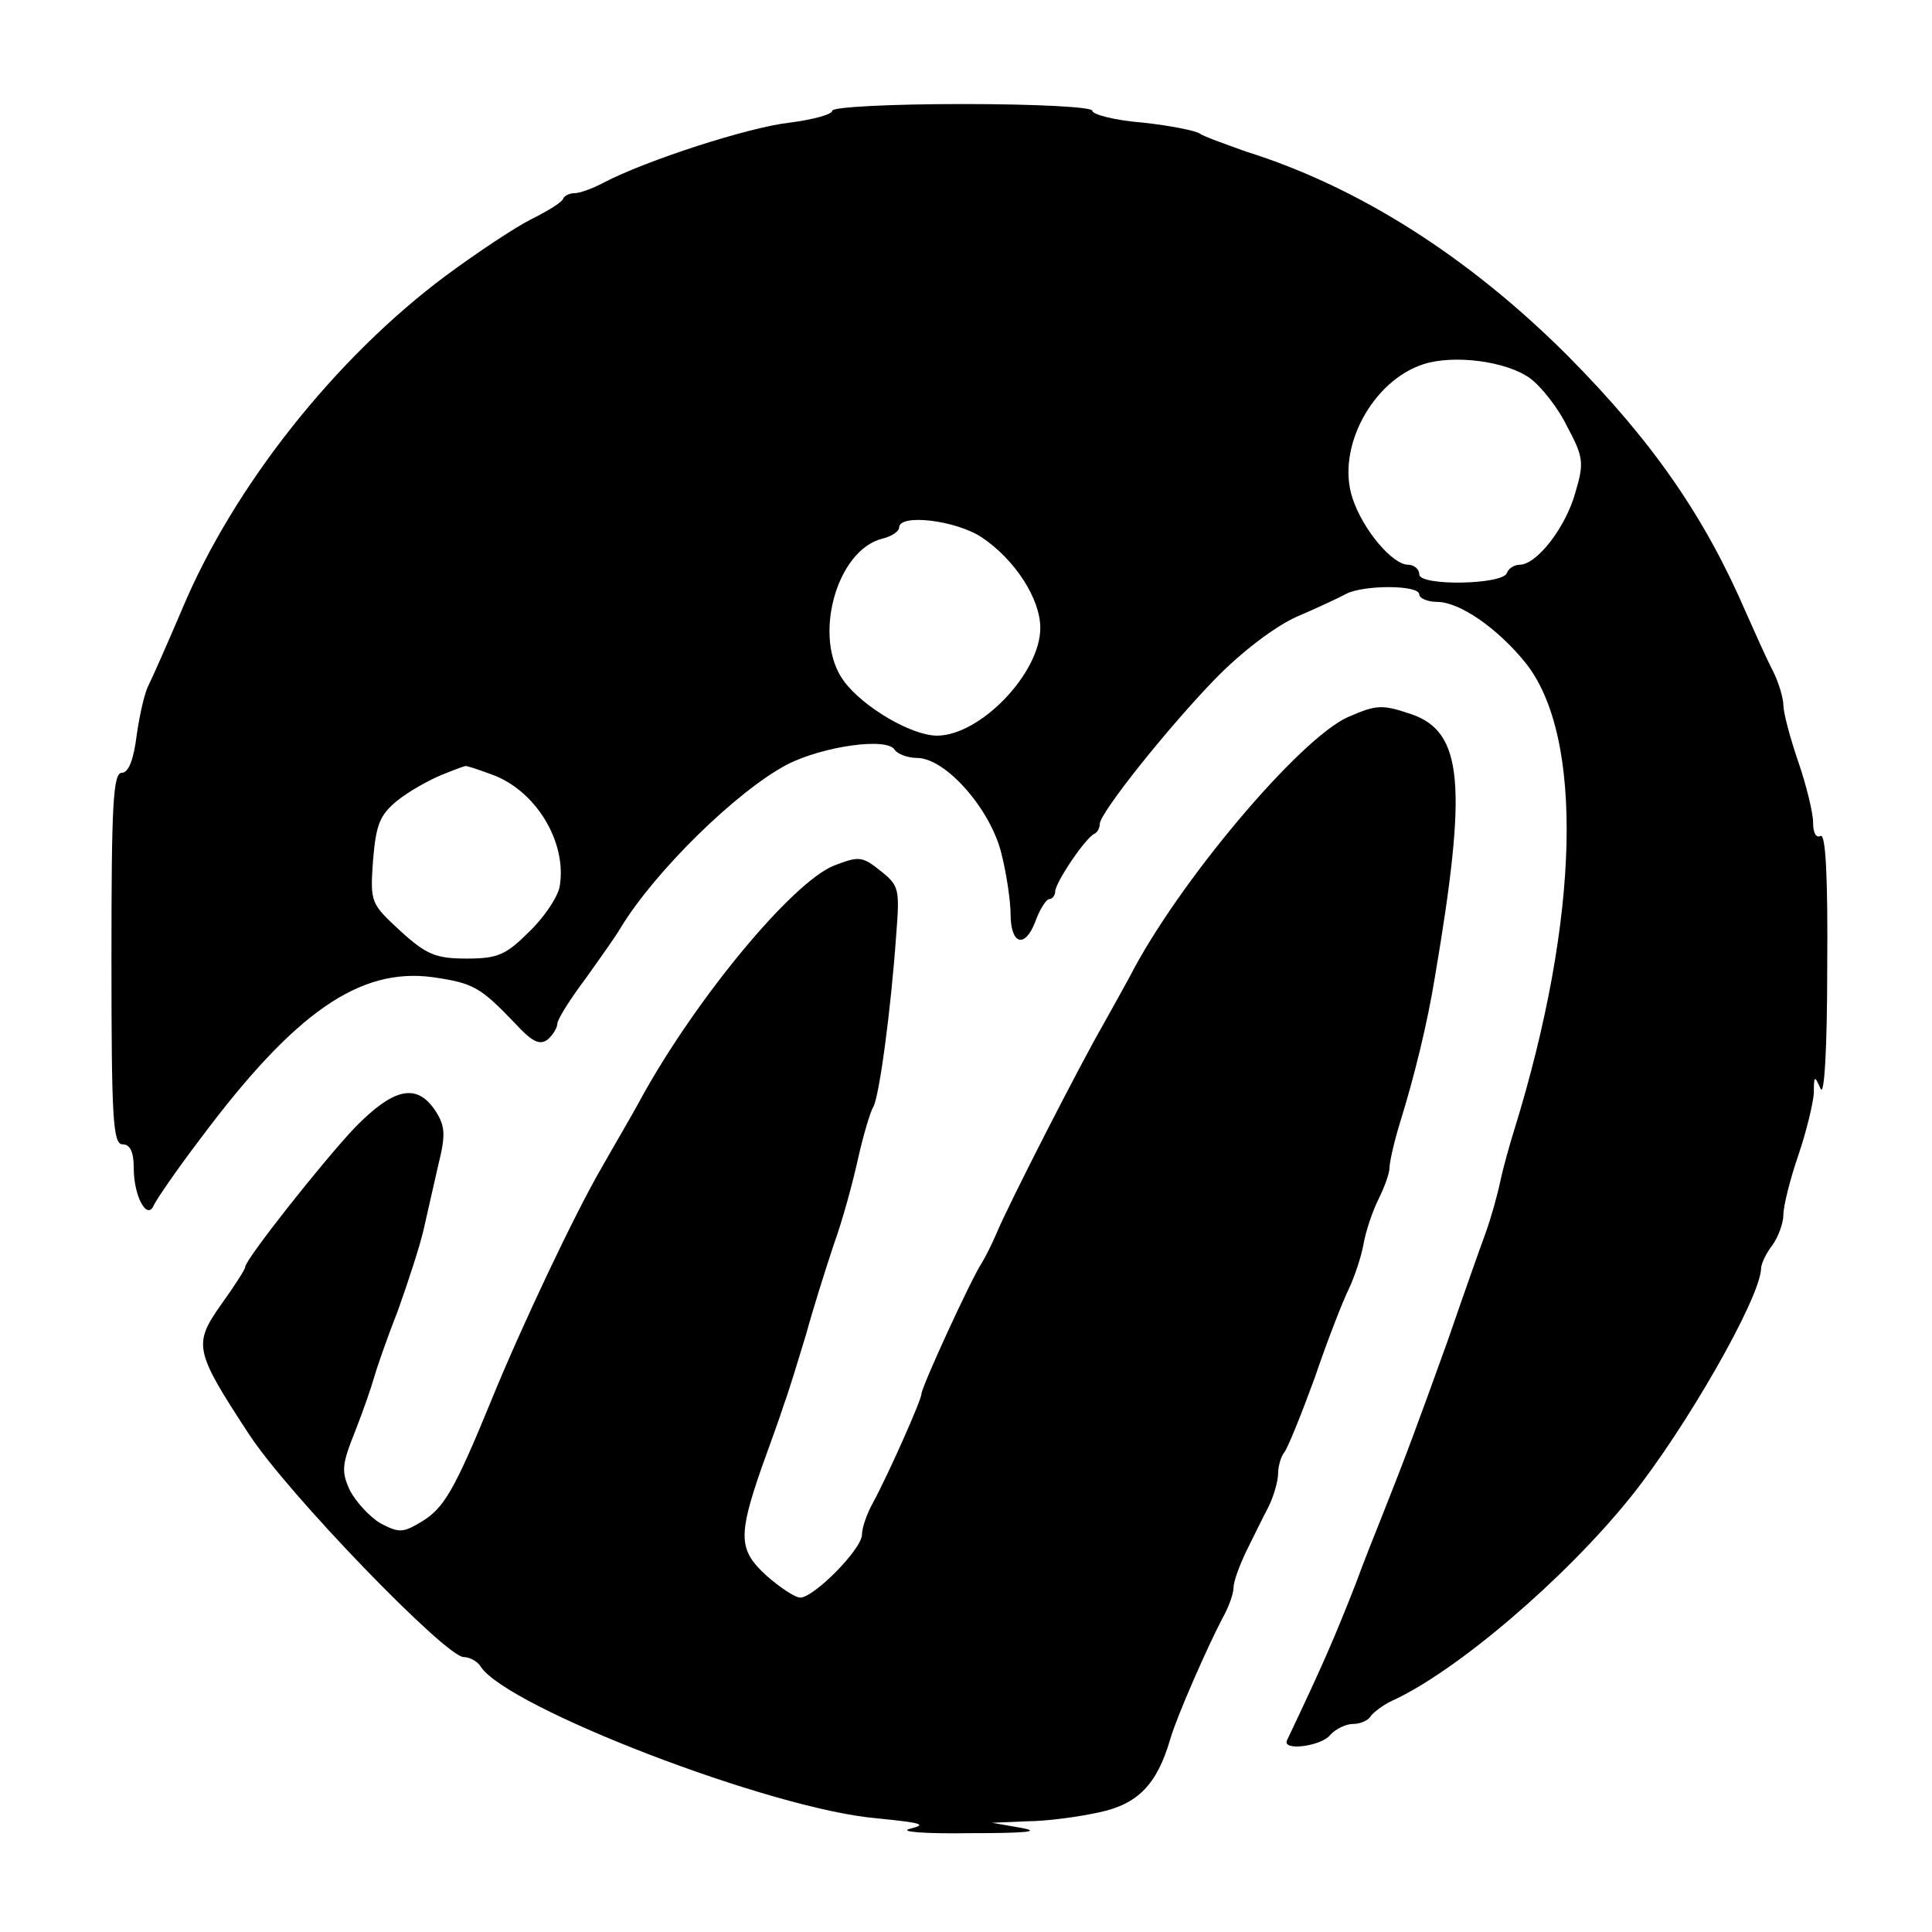
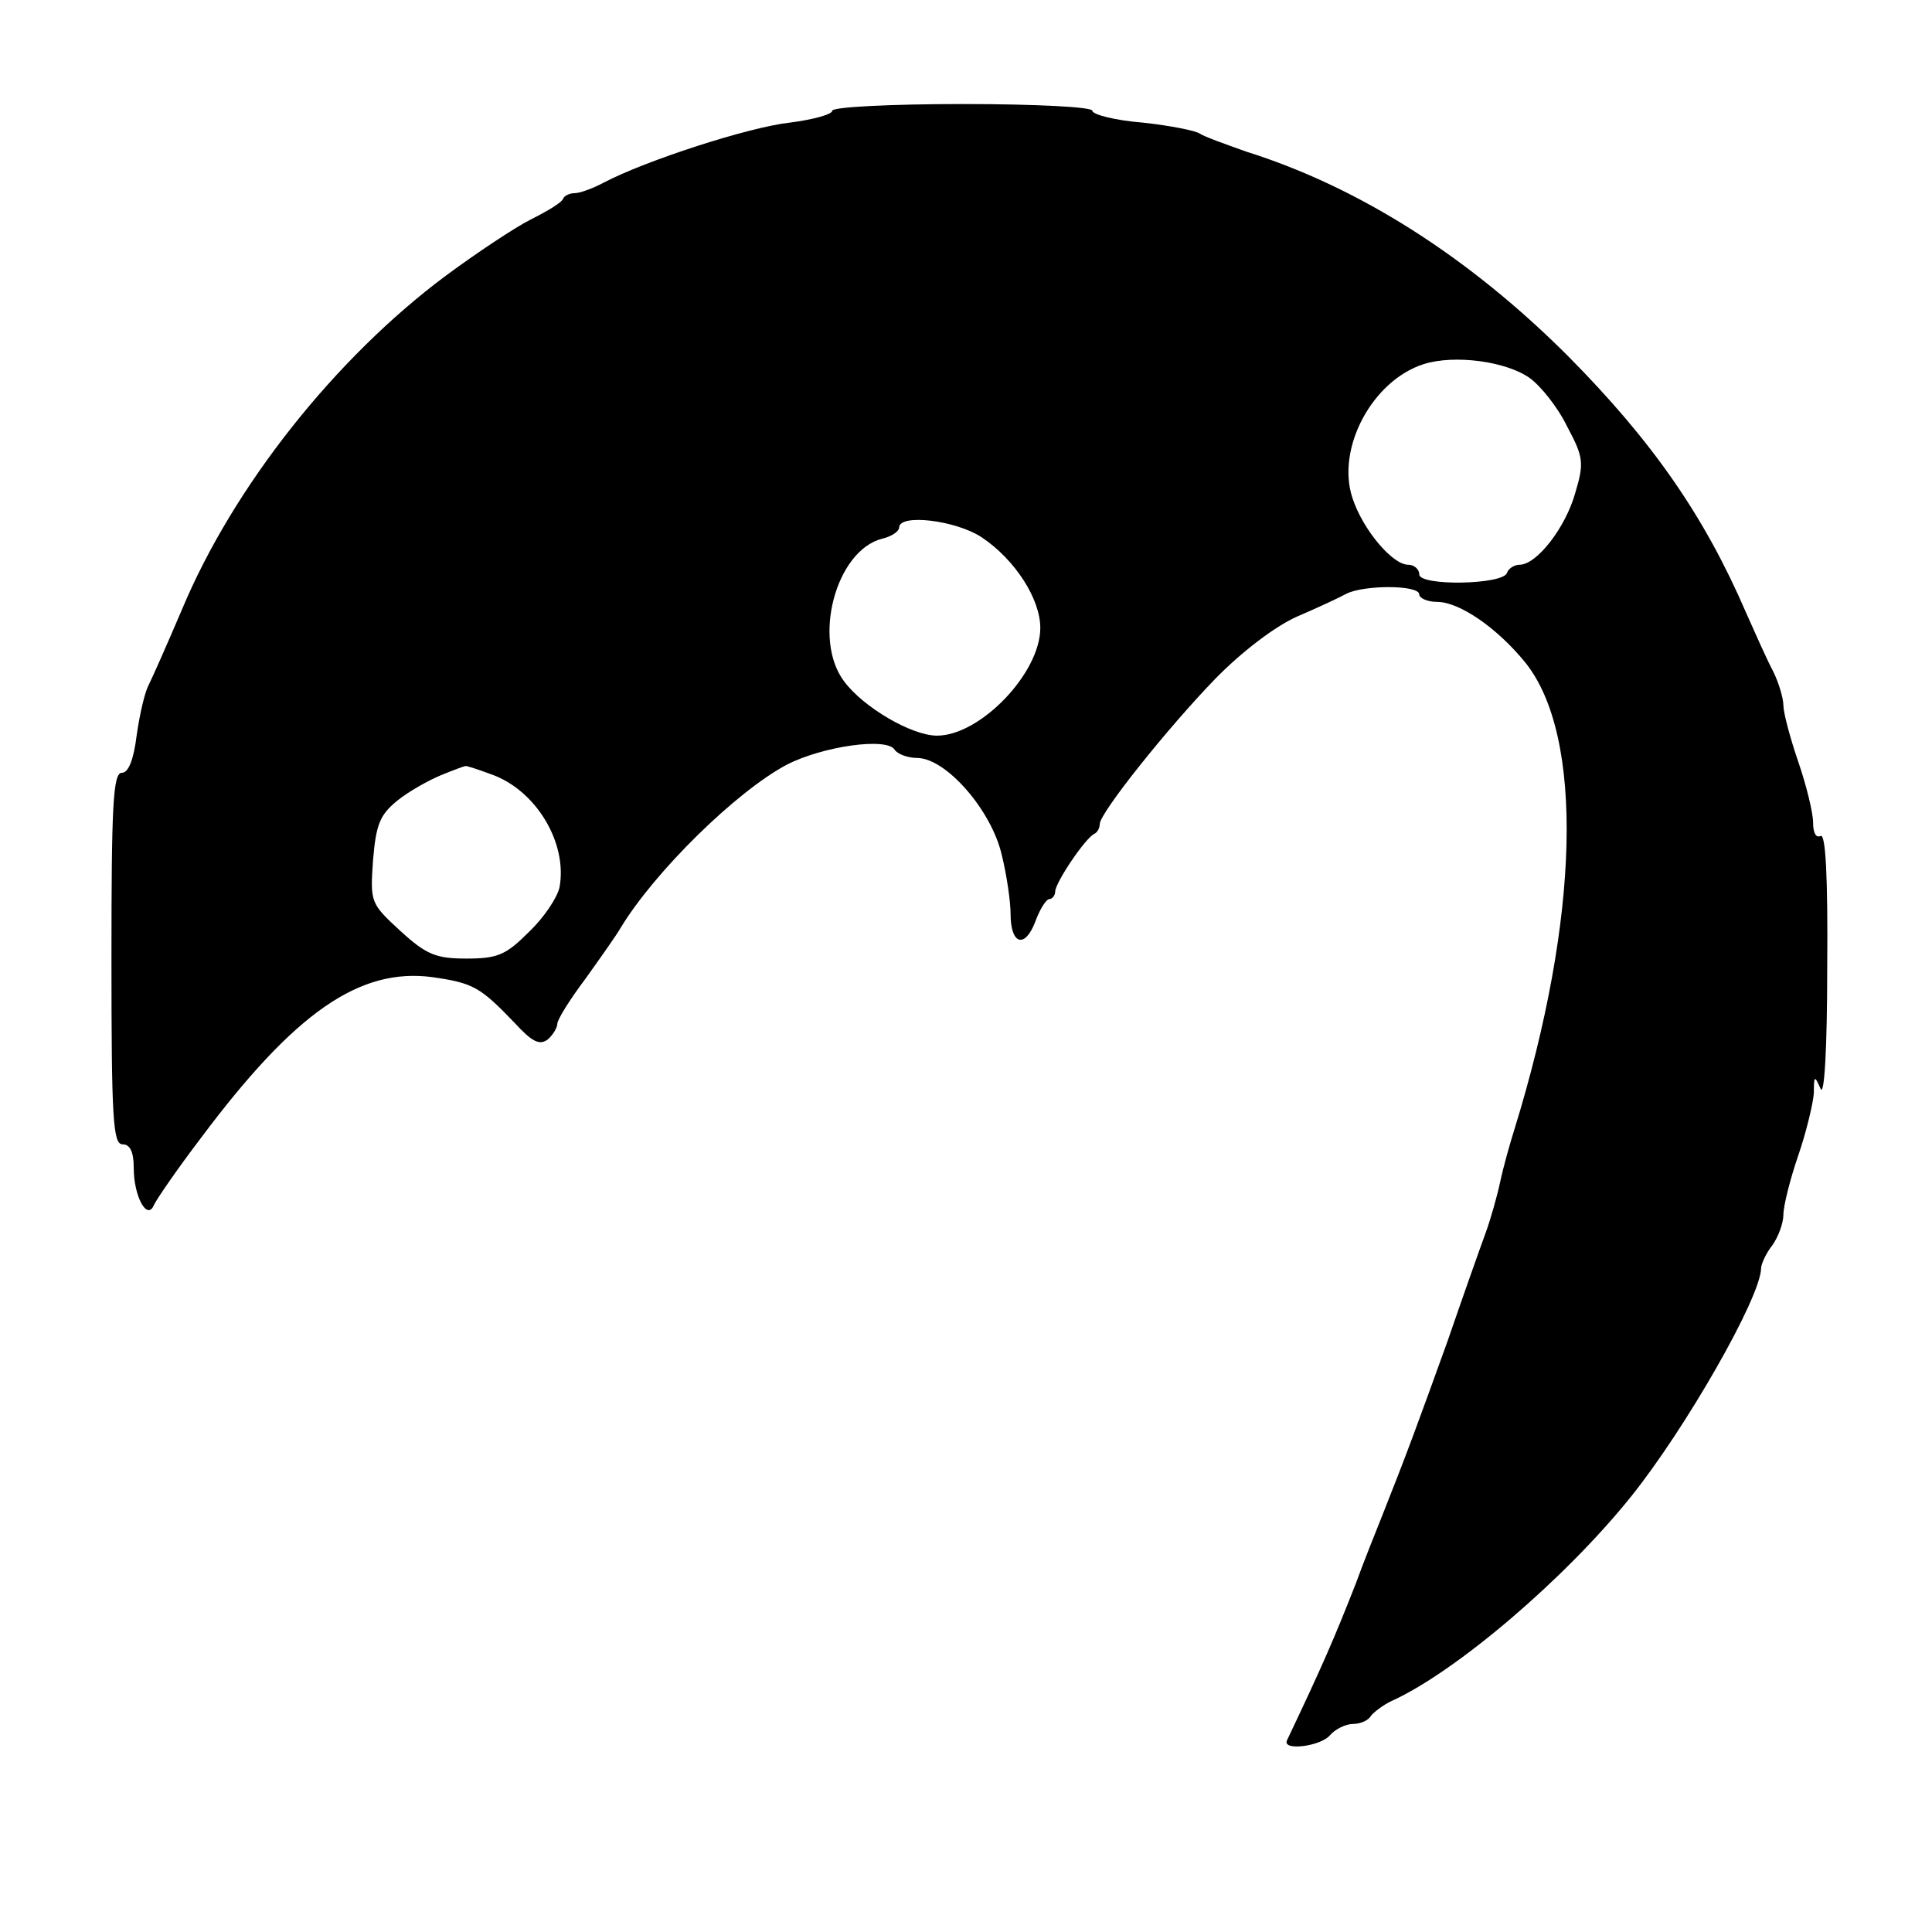
<svg xmlns="http://www.w3.org/2000/svg" version="1.0" width="260pt" height="260pt" viewBox="0 0 260 260" preserveAspectRatio="xMidYMid meet">
  <g transform="translate(0,260) scale(0.1,-0.1)" fill="#000000" stroke="none">
    <path d="M1120 2451 c0 -5 -26 -12 -57 -16 -55 -6 -194 -51 -251 -81 -15 -8 -32 -14 -39 -14 -6 0 -13 -3 -15 -7 -1 -5 -21 -17 -43 -28 -22 -11 -73 -45 -115 -76 -149 -111 -286 -284 -355 -449 -20 -47 -40 -92 -45 -102 -5 -9 -12 -39 -16 -67 -4 -33 -11 -51 -20 -51 -12 0 -14 -45 -14 -250 0 -216 2 -250 15 -250 10 0 15 -10 15 -32 0 -38 18 -71 27 -50 3 7 31 48 63 90 127 170 214 230 312 217 55 -8 64 -13 111 -62 23 -25 33 -30 44 -22 7 6 13 16 13 21 0 6 17 33 38 61 20 28 42 59 47 68 46 76 156 184 224 220 49 25 135 37 145 20 4 -6 18 -11 30 -11 39 0 100 -70 114 -130 7 -28 12 -64 12 -80 0 -41 19 -47 33 -11 6 17 15 31 19 31 4 0 8 5 8 10 0 12 41 73 53 78 4 2 7 8 7 13 0 15 92 130 155 195 36 37 81 71 110 84 28 12 58 26 67 31 24 12 98 12 98 -1 0 -5 11 -10 24 -10 30 0 81 -35 119 -82 79 -99 73 -343 -15 -628 -6 -19 -15 -51 -19 -70 -4 -19 -13 -51 -20 -70 -7 -19 -30 -84 -51 -145 -40 -111 -55 -152 -88 -235 -10 -25 -26 -65 -35 -90 -29 -74 -45 -111 -93 -212 -7 -15 46 -8 58 7 7 8 21 15 31 15 10 0 21 5 24 11 4 5 17 15 28 20 86 39 233 164 322 275 73 91 174 267 175 307 0 6 7 21 15 31 8 11 15 30 15 41 0 12 9 48 20 80 11 32 20 70 21 84 0 24 1 24 9 6 5 -12 9 52 9 163 1 120 -2 181 -9 177 -6 -3 -10 4 -10 18 0 13 -9 50 -20 82 -11 32 -20 66 -20 76 0 9 -6 30 -14 46 -8 15 -24 51 -36 78 -56 130 -126 231 -240 346 -132 132 -280 227 -433 275 -28 10 -56 20 -62 24 -5 4 -40 11 -77 15 -38 3 -68 11 -68 16 0 5 -75 9 -175 9 -96 0 -175 -4 -175 -9z m939 -360 c15 -11 38 -40 50 -65 22 -41 23 -49 11 -89 -13 -47 -52 -97 -75 -97 -7 0 -15 -5 -17 -11 -5 -16 -118 -18 -118 -2 0 7 -7 13 -15 13 -21 0 -61 47 -75 90 -22 67 27 158 96 180 41 13 111 4 143 -19z m-738 -214 c45 -30 79 -83 79 -122 0 -61 -81 -145 -139 -145 -34 0 -99 38 -125 73 -43 57 -11 176 51 192 13 3 23 10 23 15 0 19 76 10 111 -13z m-660 -319 c60 -21 103 -92 92 -152 -3 -14 -21 -41 -41 -60 -31 -31 -42 -36 -84 -36 -41 0 -54 5 -89 37 -40 37 -41 38 -37 95 4 48 9 61 32 80 16 13 43 28 60 35 17 7 31 12 32 12 1 1 16 -4 35 -11z" />
-     <path d="M1814 1635 c-65 -29 -229 -223 -294 -350 -6 -11 -22 -40 -36 -65 -29 -50 -127 -241 -143 -280 -6 -14 -15 -32 -20 -40 -15 -23 -81 -167 -81 -176 0 -8 -44 -107 -65 -146 -8 -14 -15 -34 -15 -43 0 -20 -65 -85 -83 -85 -7 0 -28 14 -46 30 -37 34 -38 53 -6 145 10 28 24 66 30 85 7 19 20 62 30 95 9 33 26 87 37 120 12 33 26 85 33 117 7 31 16 61 20 68 8 12 24 131 31 231 5 63 4 67 -21 87 -25 20 -29 20 -63 7 -56 -23 -183 -176 -257 -309 -15 -28 -40 -70 -54 -95 -37 -63 -111 -220 -150 -316 -50 -122 -64 -145 -94 -163 -25 -15 -30 -15 -55 -2 -15 9 -33 29 -41 44 -12 26 -11 35 7 80 11 28 22 60 25 71 3 11 17 52 32 90 14 39 30 88 35 110 5 22 14 62 20 88 10 40 9 52 -4 72 -25 38 -56 31 -108 -22 -42 -44 -148 -178 -148 -188 0 -3 -14 -25 -32 -50 -38 -54 -37 -62 37 -175 52 -80 265 -300 289 -300 8 0 19 -6 23 -13 36 -55 391 -192 533 -204 59 -6 69 -8 45 -14 -17 -4 19 -7 80 -6 75 0 97 2 70 7 l-40 7 47 2 c26 0 70 6 97 12 52 11 78 37 96 99 9 31 51 126 70 162 8 14 15 33 15 41 0 9 8 30 17 49 9 18 22 45 30 60 7 14 13 35 13 45 0 10 4 23 8 28 5 6 23 51 41 100 17 50 38 104 46 120 8 17 17 44 20 61 3 17 12 44 20 60 8 16 15 35 15 43 0 7 6 34 14 60 19 61 37 134 47 196 44 259 38 330 -32 354 -39 13 -46 13 -85 -4z" />
  </g>
</svg>